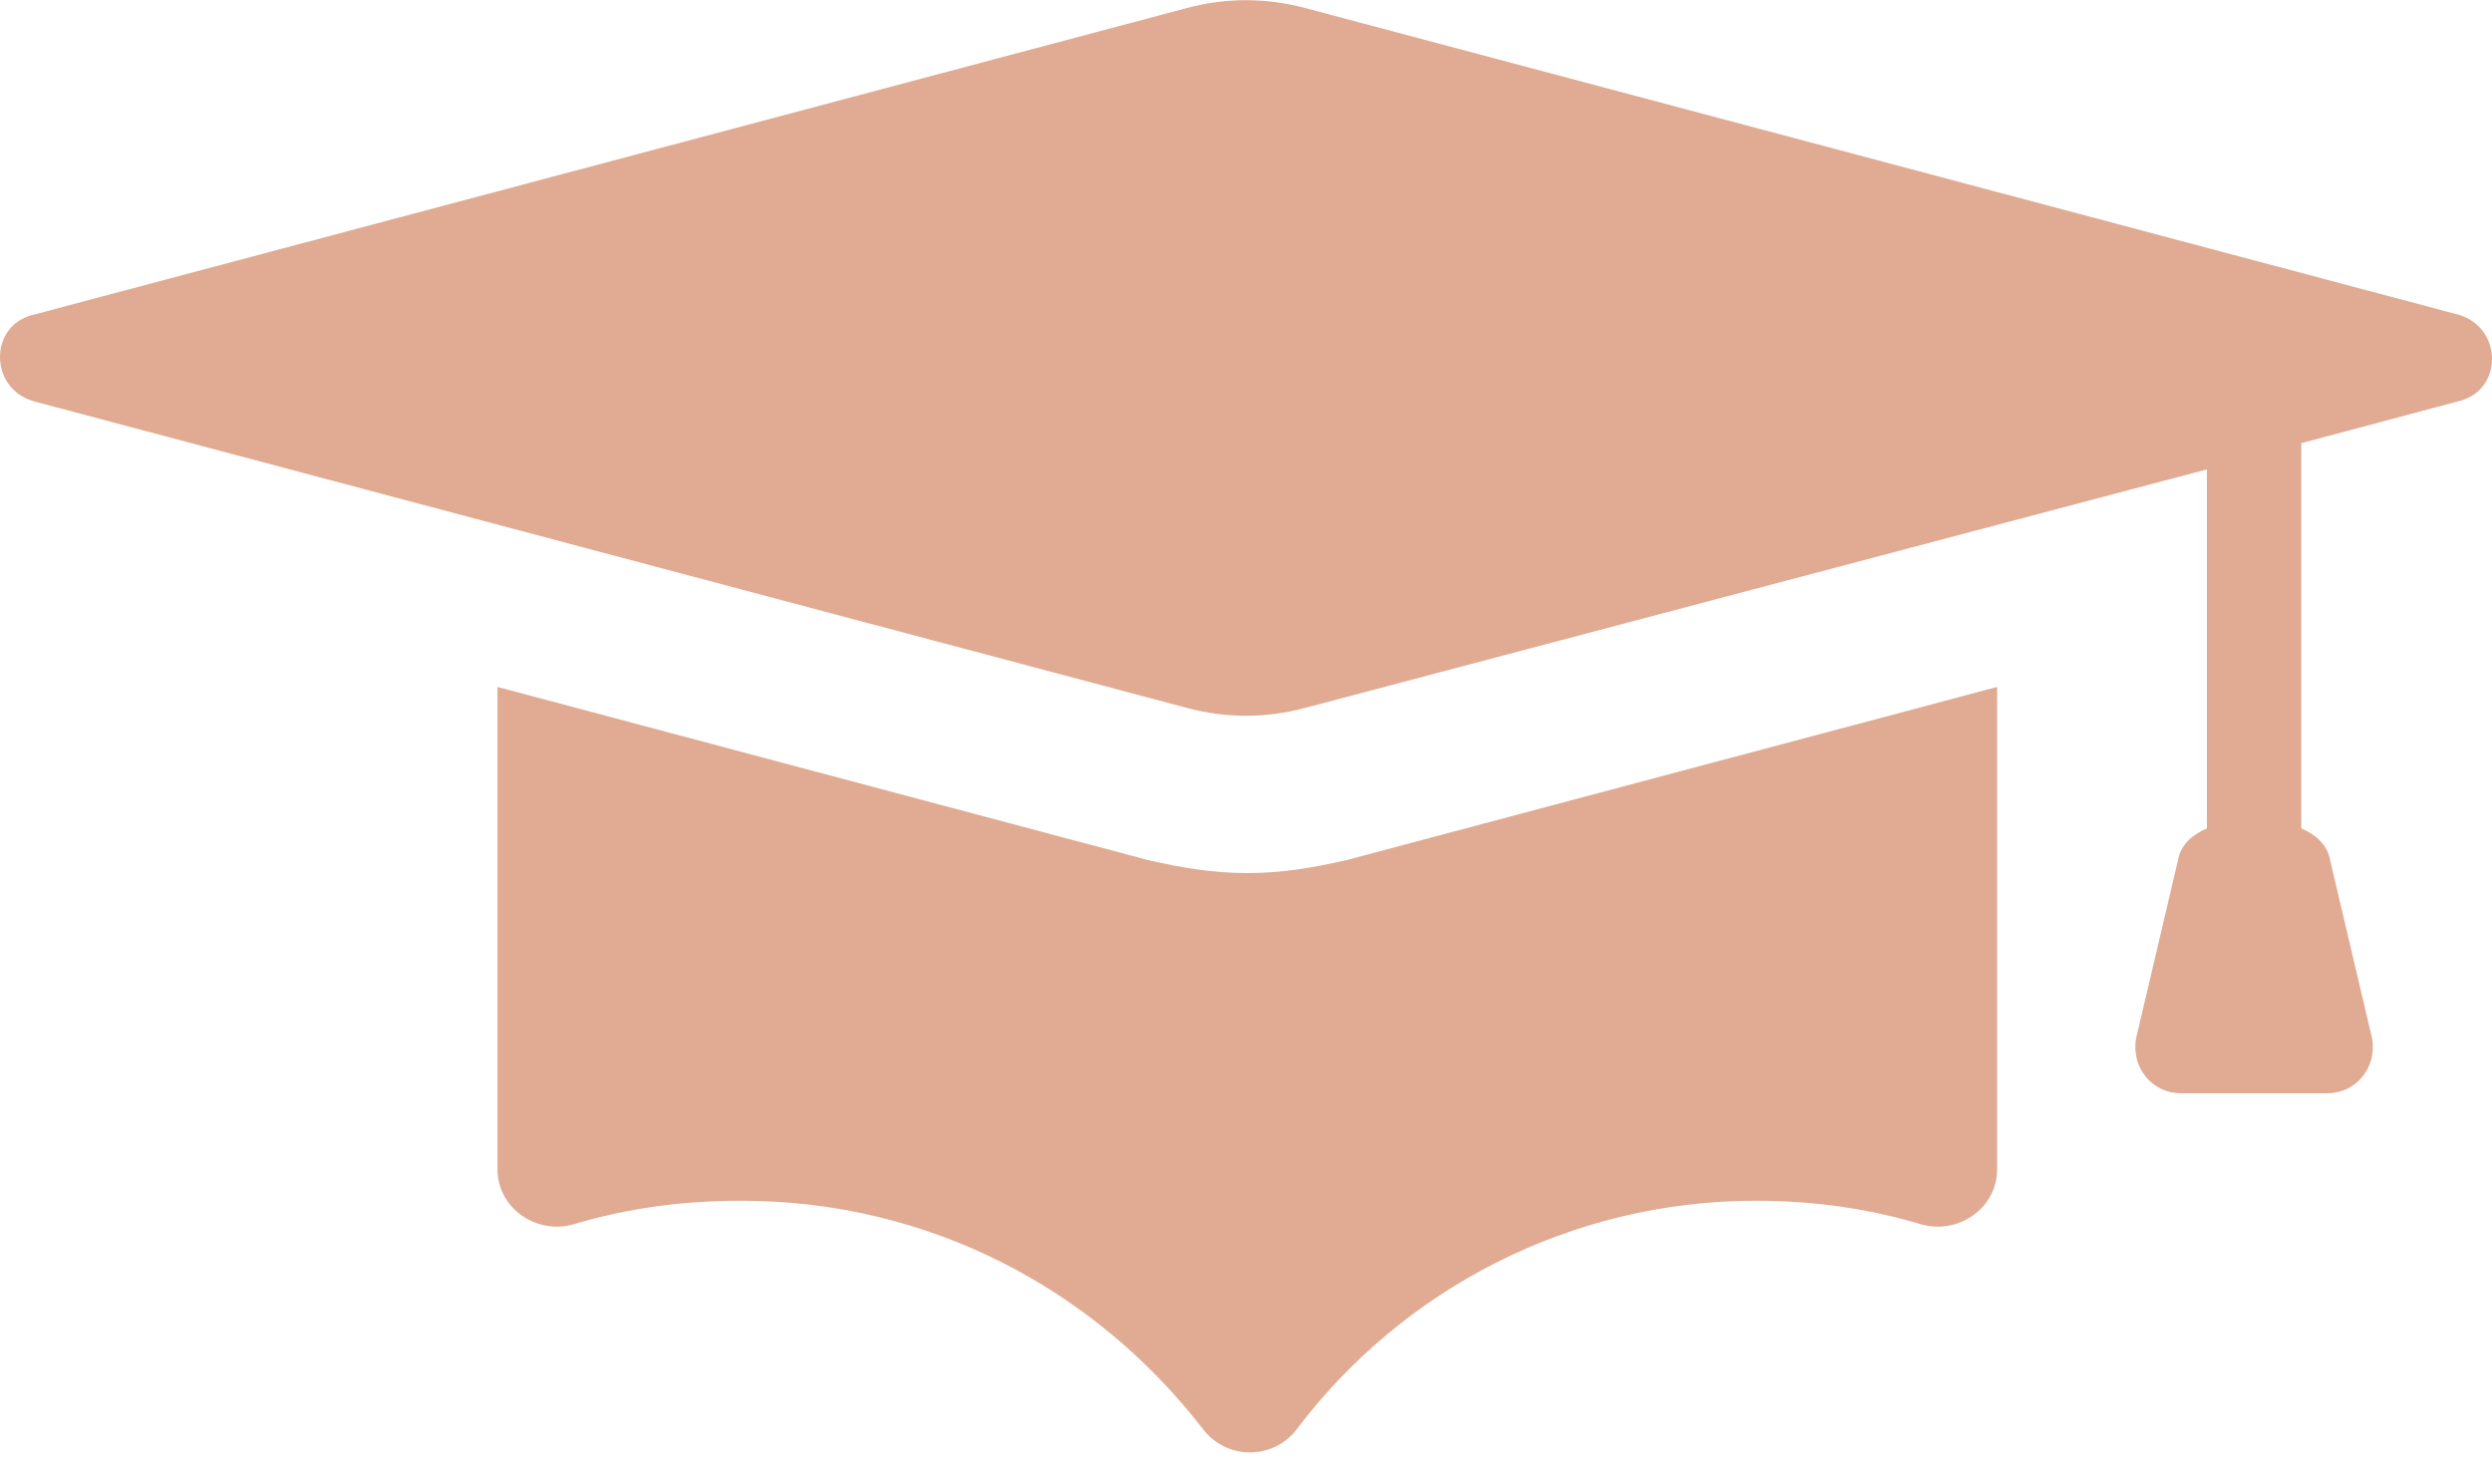
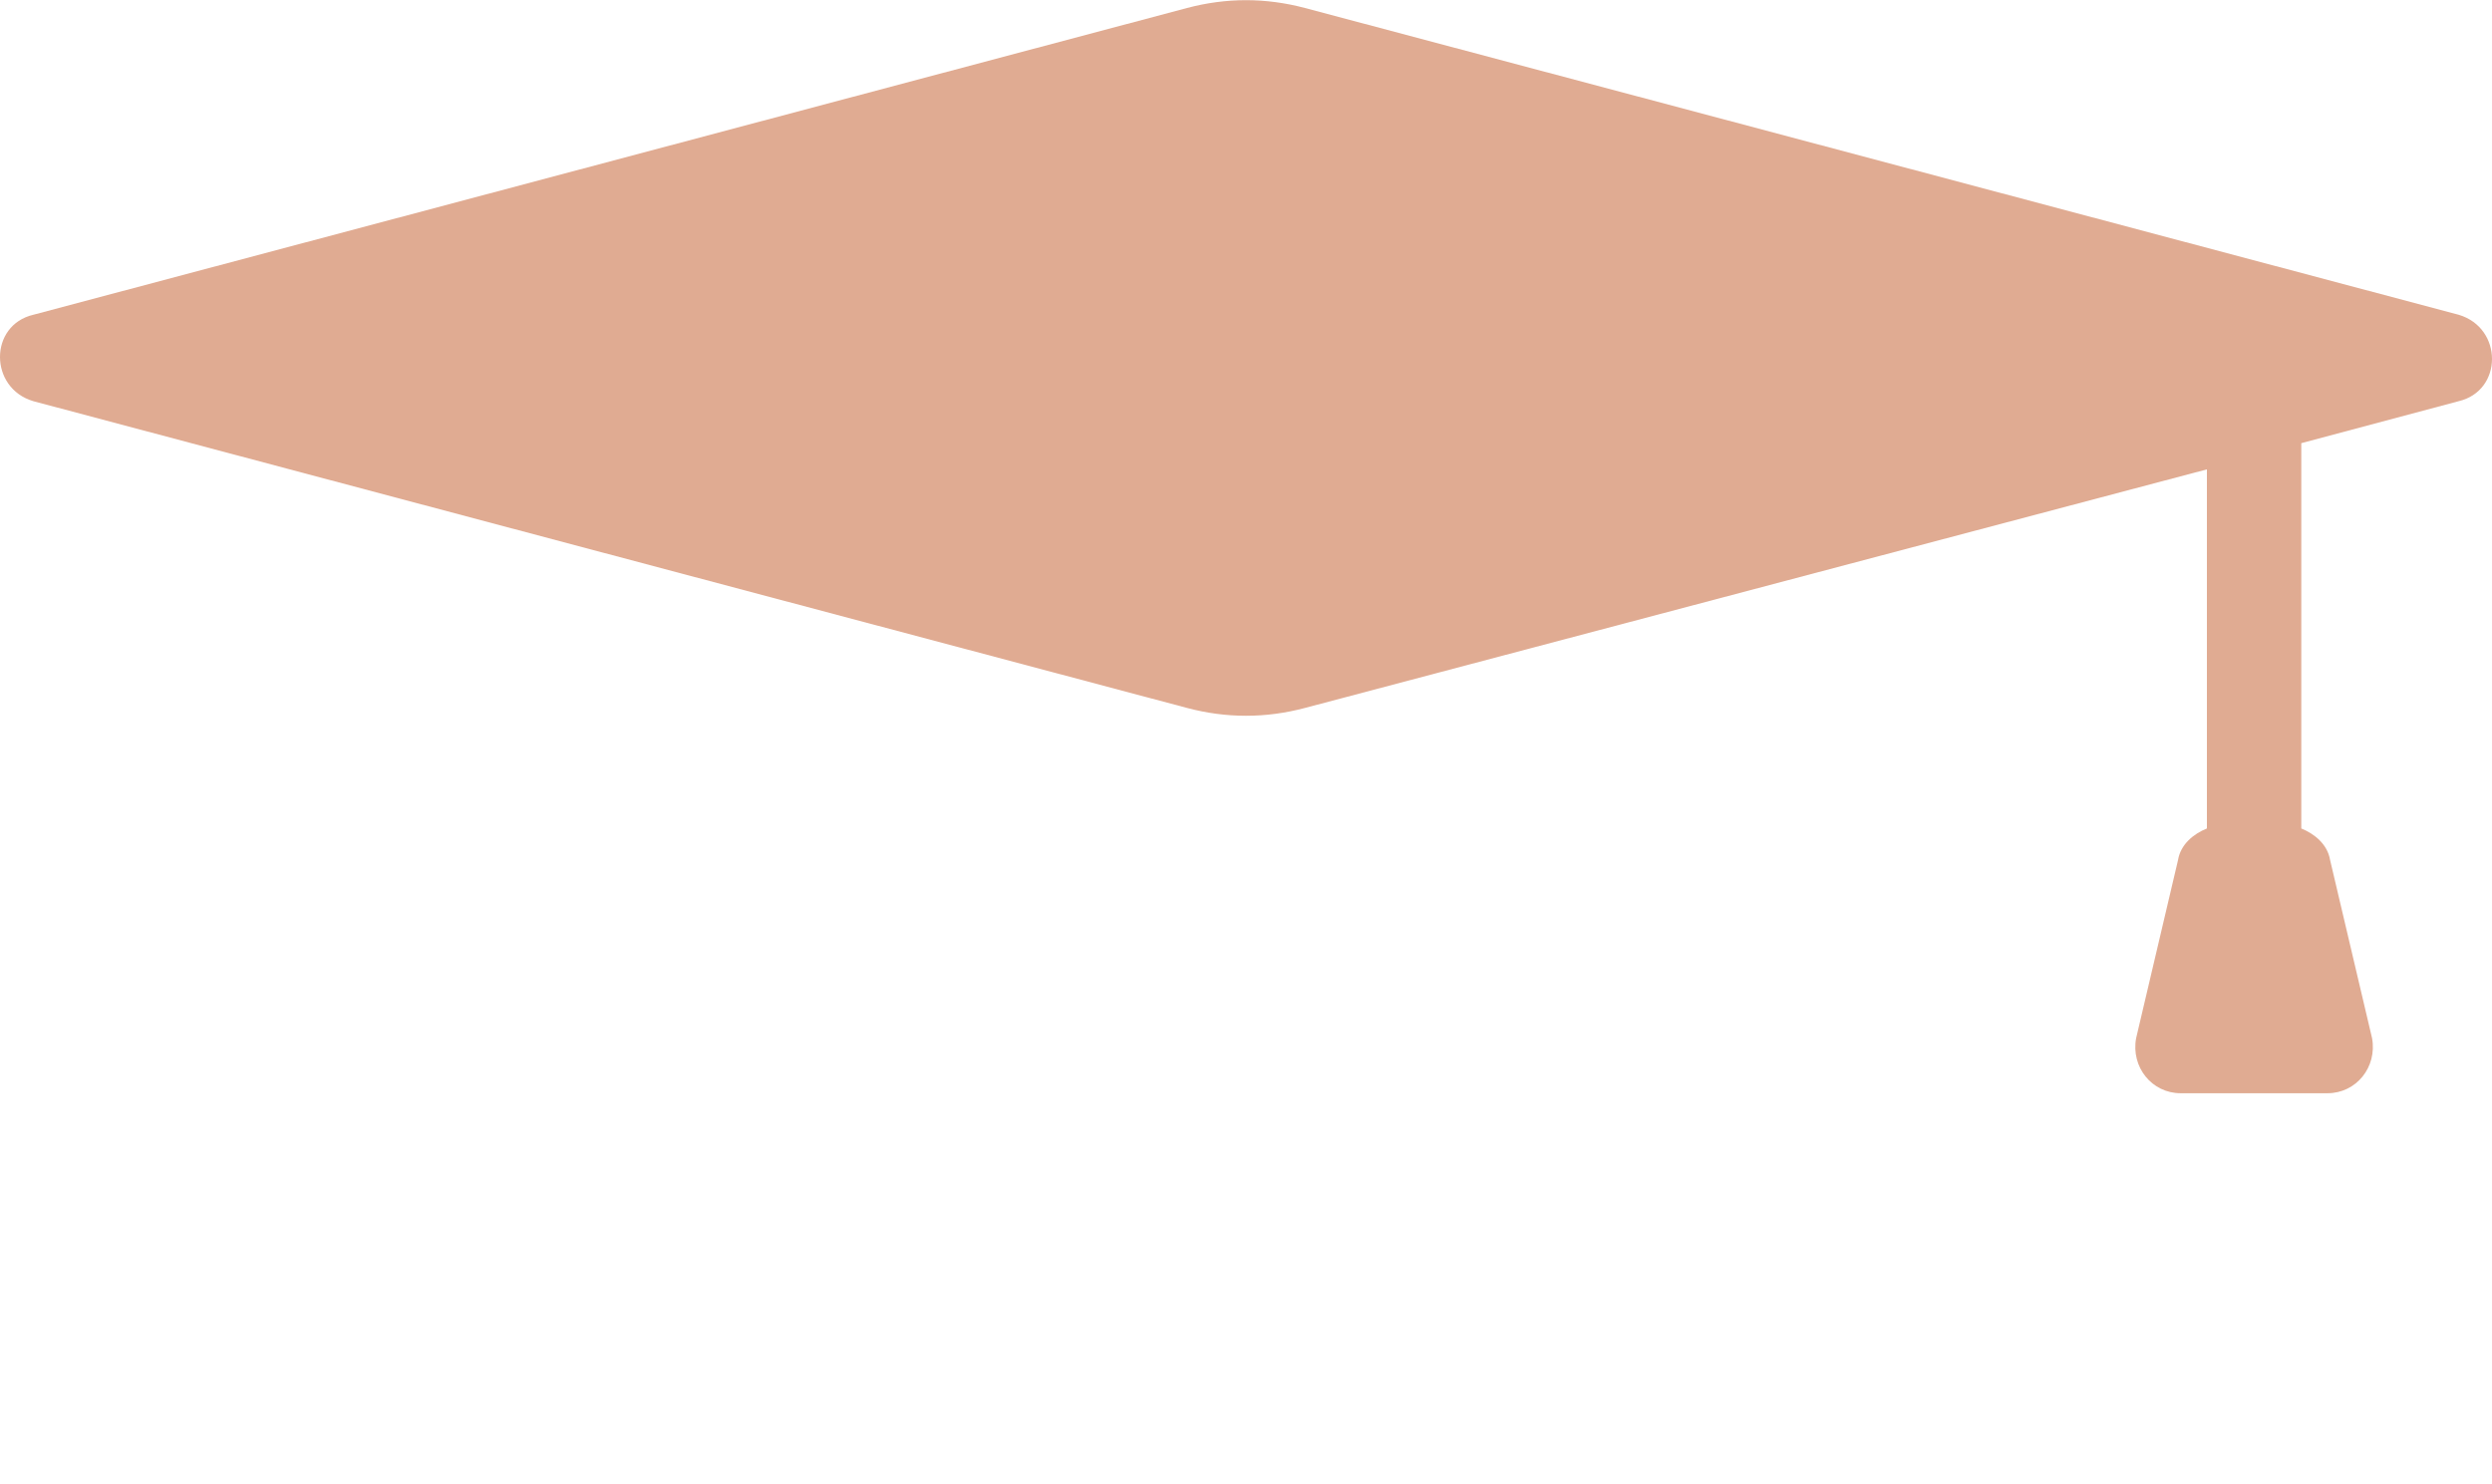
<svg xmlns="http://www.w3.org/2000/svg" width="47" height="28" viewBox="0 0 47 28" fill="none">
-   <path d="M23.525 16.469C22.882 16.469 22.289 16.37 21.646 16.222L9.383 12.958V22.056C9.383 22.798 10.124 23.293 10.817 23.095C11.806 22.798 12.844 22.65 13.981 22.65C17.542 22.65 20.657 24.331 22.684 26.952C23.129 27.545 24.019 27.545 24.464 26.952C26.442 24.331 29.607 22.65 33.118 22.65C34.205 22.65 35.244 22.798 36.233 23.095C36.925 23.293 37.667 22.798 37.667 22.056L37.667 12.958L25.404 16.222C24.761 16.37 24.168 16.469 23.525 16.469Z" fill="#E0AB92" />
  <path d="M46.37 5.937L24.613 0.151C23.871 -0.046 23.129 -0.046 22.387 0.151L0.63 5.937C-0.21 6.134 -0.21 7.321 0.63 7.568L22.387 13.354C23.129 13.551 23.871 13.551 24.613 13.354L41.623 8.854V15.628C41.375 15.727 41.128 15.925 41.079 16.221L40.288 19.584C40.188 20.128 40.584 20.622 41.128 20.622H43.897C44.441 20.622 44.837 20.128 44.738 19.584L43.946 16.221C43.897 15.925 43.65 15.727 43.403 15.628L43.403 8.36L46.37 7.568C47.21 7.371 47.21 6.184 46.37 5.937Z" fill="#E0AB92" />
</svg>